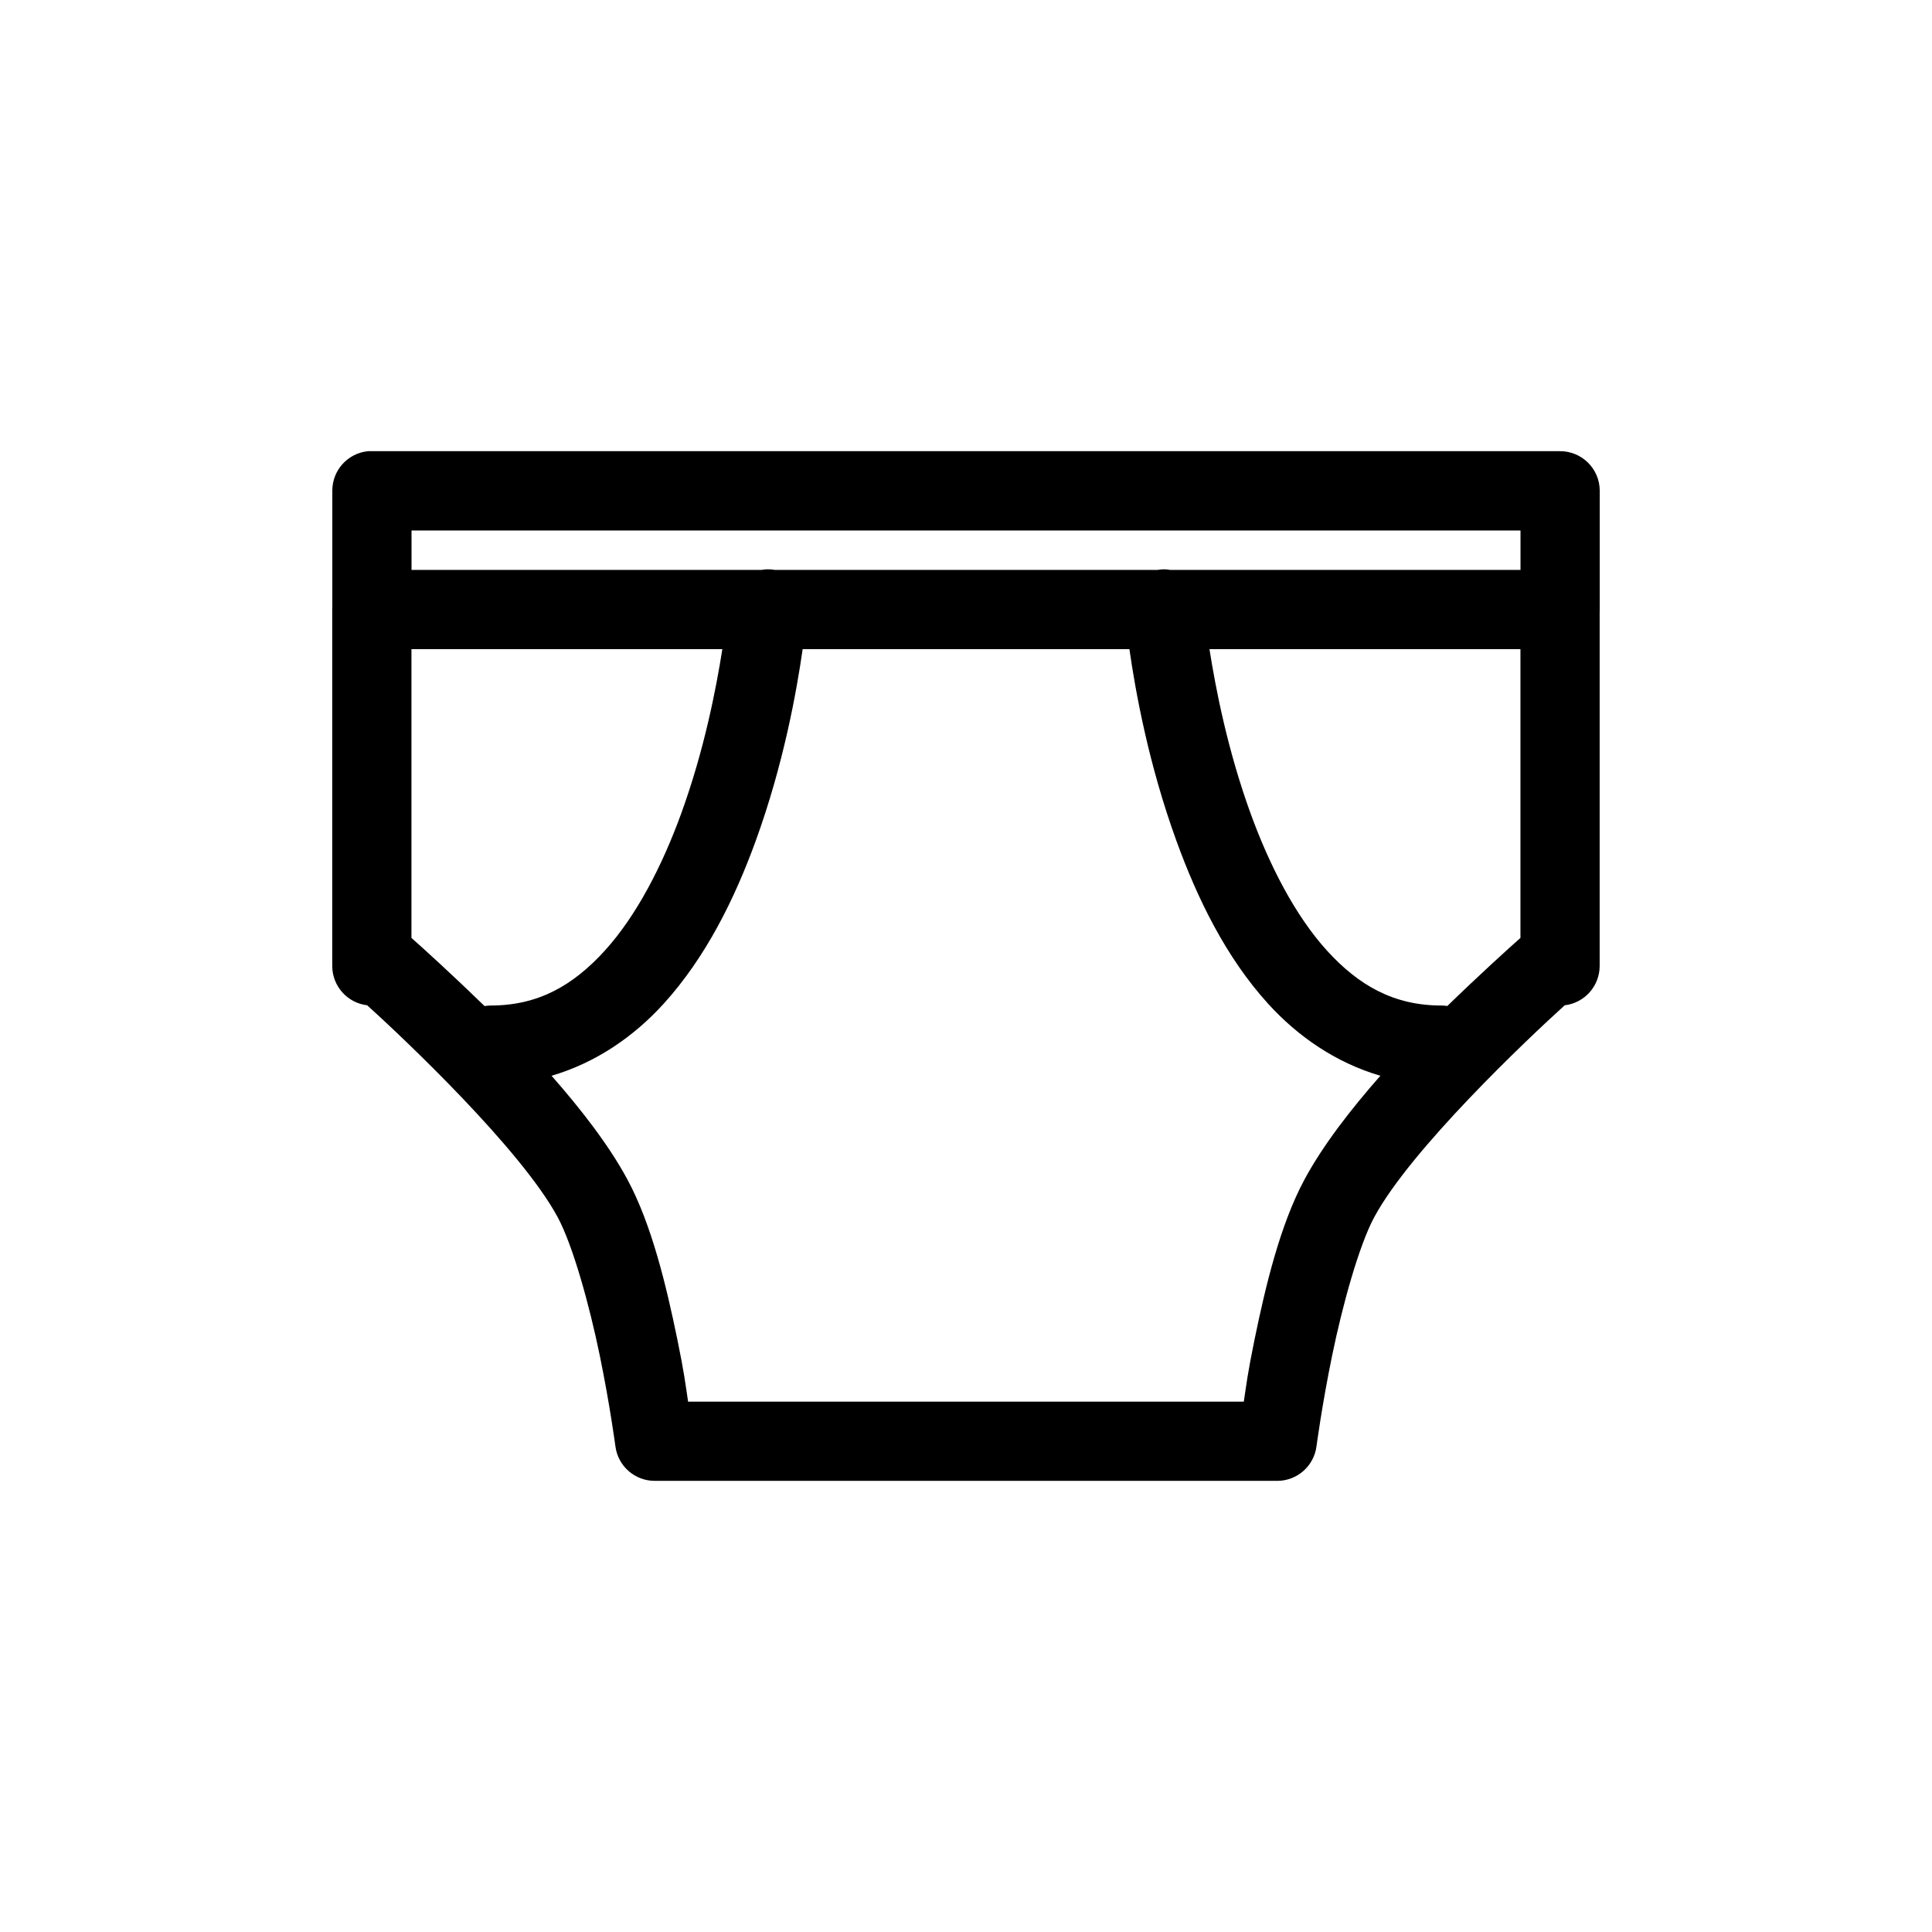
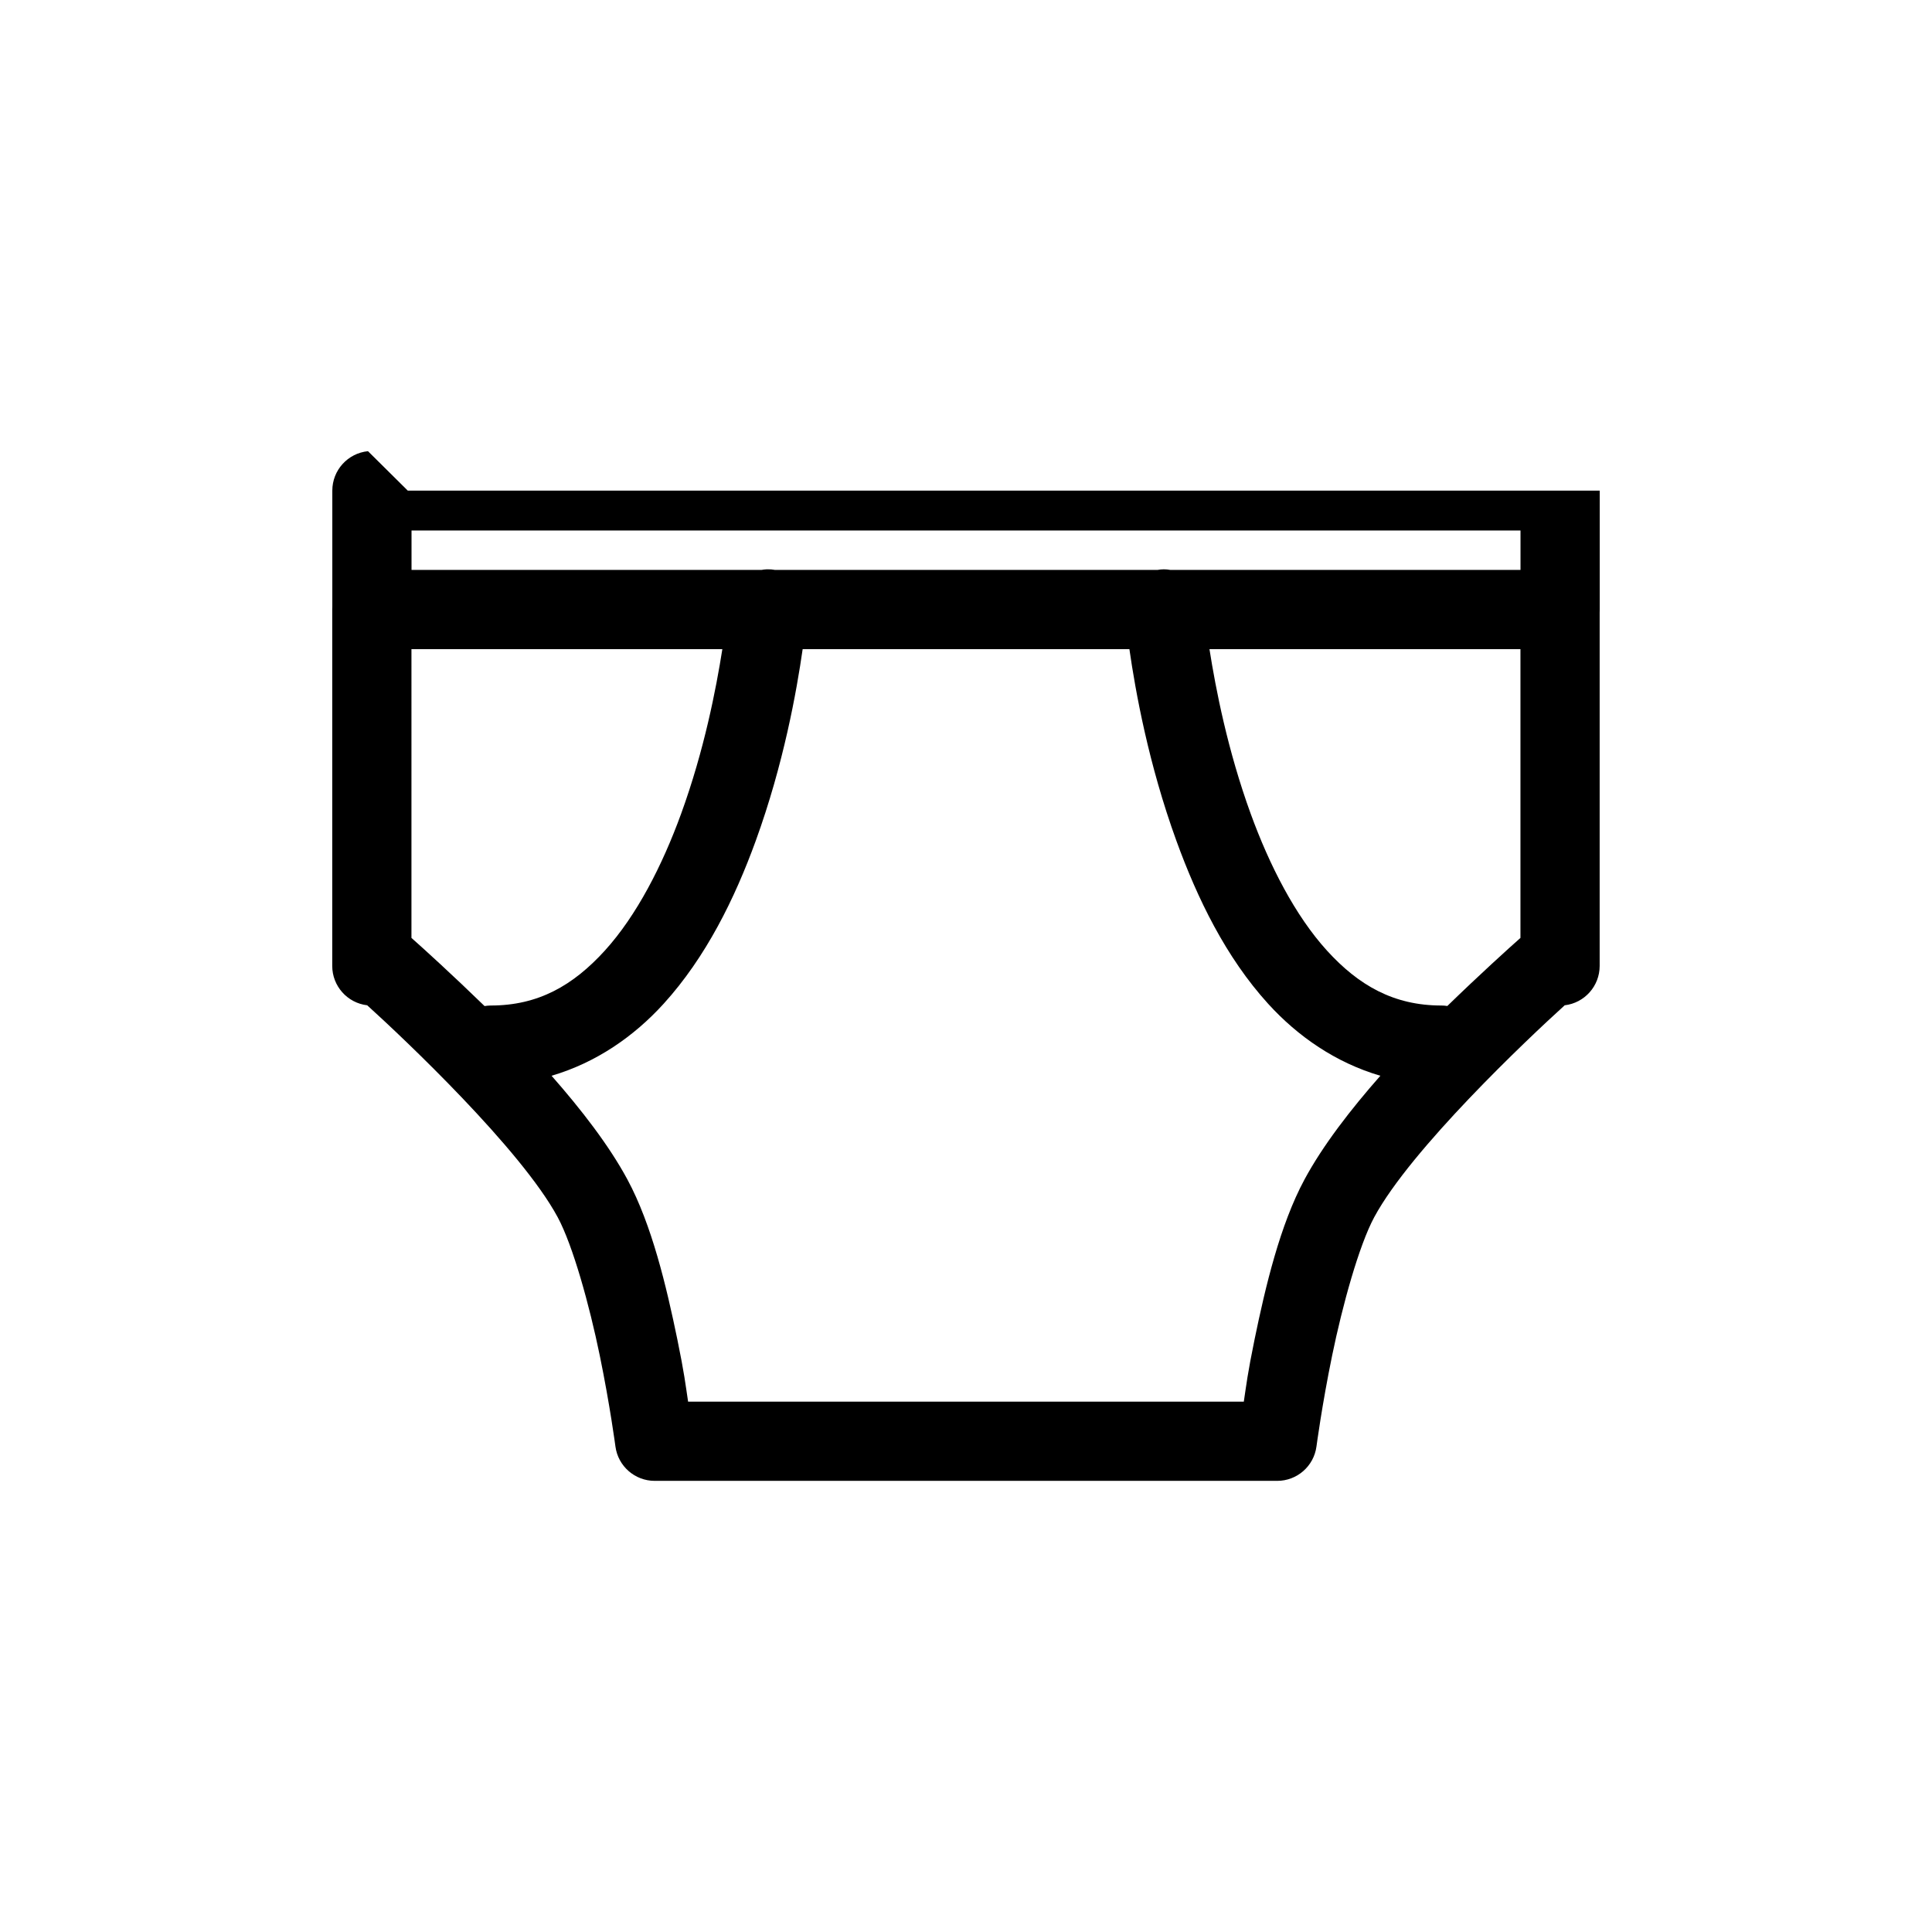
<svg xmlns="http://www.w3.org/2000/svg" fill="#000000" width="800px" height="800px" version="1.1" viewBox="144 144 512 512">
-   <path d="m241.52 263.57c-5.371 0.539-9.457 5.059-9.453 10.453v30.773c-0.012 0.246-0.02 0.492-0.02 0.738v94.465c0.008 5.316 3.988 9.789 9.266 10.414 9.781 8.852 40.777 38.156 50.473 56.148 4.051 7.519 8.426 23.367 11.152 36.633 2.727 13.266 4.16 24.148 4.16 24.148 0.699 5.215 5.152 9.109 10.414 9.102h164.95c5.262 0.008 9.715-3.887 10.414-9.102 0 0 1.434-10.887 4.16-24.148 2.727-13.266 7.102-29.113 11.152-36.633 9.695-17.992 40.691-47.297 50.473-56.148 5.277-0.625 9.258-5.098 9.266-10.414v-93.688c0.016-0.246 0.02-0.492 0.02-0.738v-31.551c-0.023-5.793-4.742-10.477-10.535-10.453h-314.88c-0.336-0.016-0.668-0.016-1.004 0zm11.539 21.012h293.89v10.457h-92.785c-0.574-0.105-1.156-0.16-1.742-0.164-0.57 0.008-1.137 0.062-1.699 0.164h-101.31c-0.703-0.129-1.418-0.184-2.133-0.164-0.5 0.02-1 0.074-1.496 0.164h-92.723zm-0.02 31.449h82.391c-1.668 10.578-4.812 26.809-10.926 43.621-4.961 13.641-11.781 26.988-20.215 36.266-8.434 9.277-17.68 14.555-30.215 14.555-0.559 0.004-1.113 0.055-1.66 0.145-8.469-8.23-16.105-15.168-19.375-18.059zm103.67 0h86.594c1.594 11.09 5.051 30.438 12.465 50.82 5.535 15.223 13.066 30.805 24.312 43.172 7.863 8.648 17.93 15.609 29.727 19.066-7.84 8.914-15.219 18.422-20.113 27.508-6.453 11.98-10.332 28.328-13.223 42.375-1.859 9.047-2.16 11.926-2.848 16.48h-147.27c-0.688-4.555-0.988-7.434-2.848-16.48-2.891-14.047-6.769-30.395-13.223-42.375-4.894-9.086-12.273-18.594-20.113-27.512 11.785-3.453 21.82-10.41 29.688-19.062 11.242-12.371 18.879-27.949 24.414-43.176 7.41-20.383 10.852-39.73 12.441-50.816zm107.81 0h82.414v76.527c-3.269 2.891-10.914 9.812-19.375 18.039-0.527-0.082-1.062-0.125-1.598-0.125-12.535 0-21.863-5.277-30.301-14.555-8.434-9.277-15.25-22.625-20.211-36.266-6.113-16.812-9.262-33.043-10.926-43.621z" fill-rule="evenodd" />
+   <path d="m241.52 263.57c-5.371 0.539-9.457 5.059-9.453 10.453v30.773c-0.012 0.246-0.02 0.492-0.02 0.738v94.465c0.008 5.316 3.988 9.789 9.266 10.414 9.781 8.852 40.777 38.156 50.473 56.148 4.051 7.519 8.426 23.367 11.152 36.633 2.727 13.266 4.16 24.148 4.16 24.148 0.699 5.215 5.152 9.109 10.414 9.102h164.95c5.262 0.008 9.715-3.887 10.414-9.102 0 0 1.434-10.887 4.16-24.148 2.727-13.266 7.102-29.113 11.152-36.633 9.695-17.992 40.691-47.297 50.473-56.148 5.277-0.625 9.258-5.098 9.266-10.414v-93.688c0.016-0.246 0.02-0.492 0.02-0.738v-31.551h-314.88c-0.336-0.016-0.668-0.016-1.004 0zm11.539 21.012h293.89v10.457h-92.785c-0.574-0.105-1.156-0.16-1.742-0.164-0.57 0.008-1.137 0.062-1.699 0.164h-101.31c-0.703-0.129-1.418-0.184-2.133-0.164-0.5 0.02-1 0.074-1.496 0.164h-92.723zm-0.02 31.449h82.391c-1.668 10.578-4.812 26.809-10.926 43.621-4.961 13.641-11.781 26.988-20.215 36.266-8.434 9.277-17.68 14.555-30.215 14.555-0.559 0.004-1.113 0.055-1.66 0.145-8.469-8.23-16.105-15.168-19.375-18.059zm103.67 0h86.594c1.594 11.09 5.051 30.438 12.465 50.82 5.535 15.223 13.066 30.805 24.312 43.172 7.863 8.648 17.93 15.609 29.727 19.066-7.84 8.914-15.219 18.422-20.113 27.508-6.453 11.98-10.332 28.328-13.223 42.375-1.859 9.047-2.16 11.926-2.848 16.48h-147.27c-0.688-4.555-0.988-7.434-2.848-16.48-2.891-14.047-6.769-30.395-13.223-42.375-4.894-9.086-12.273-18.594-20.113-27.512 11.785-3.453 21.82-10.41 29.688-19.062 11.242-12.371 18.879-27.949 24.414-43.176 7.41-20.383 10.852-39.73 12.441-50.816zm107.81 0h82.414v76.527c-3.269 2.891-10.914 9.812-19.375 18.039-0.527-0.082-1.062-0.125-1.598-0.125-12.535 0-21.863-5.277-30.301-14.555-8.434-9.277-15.25-22.625-20.211-36.266-6.113-16.812-9.262-33.043-10.926-43.621z" fill-rule="evenodd" />
</svg>